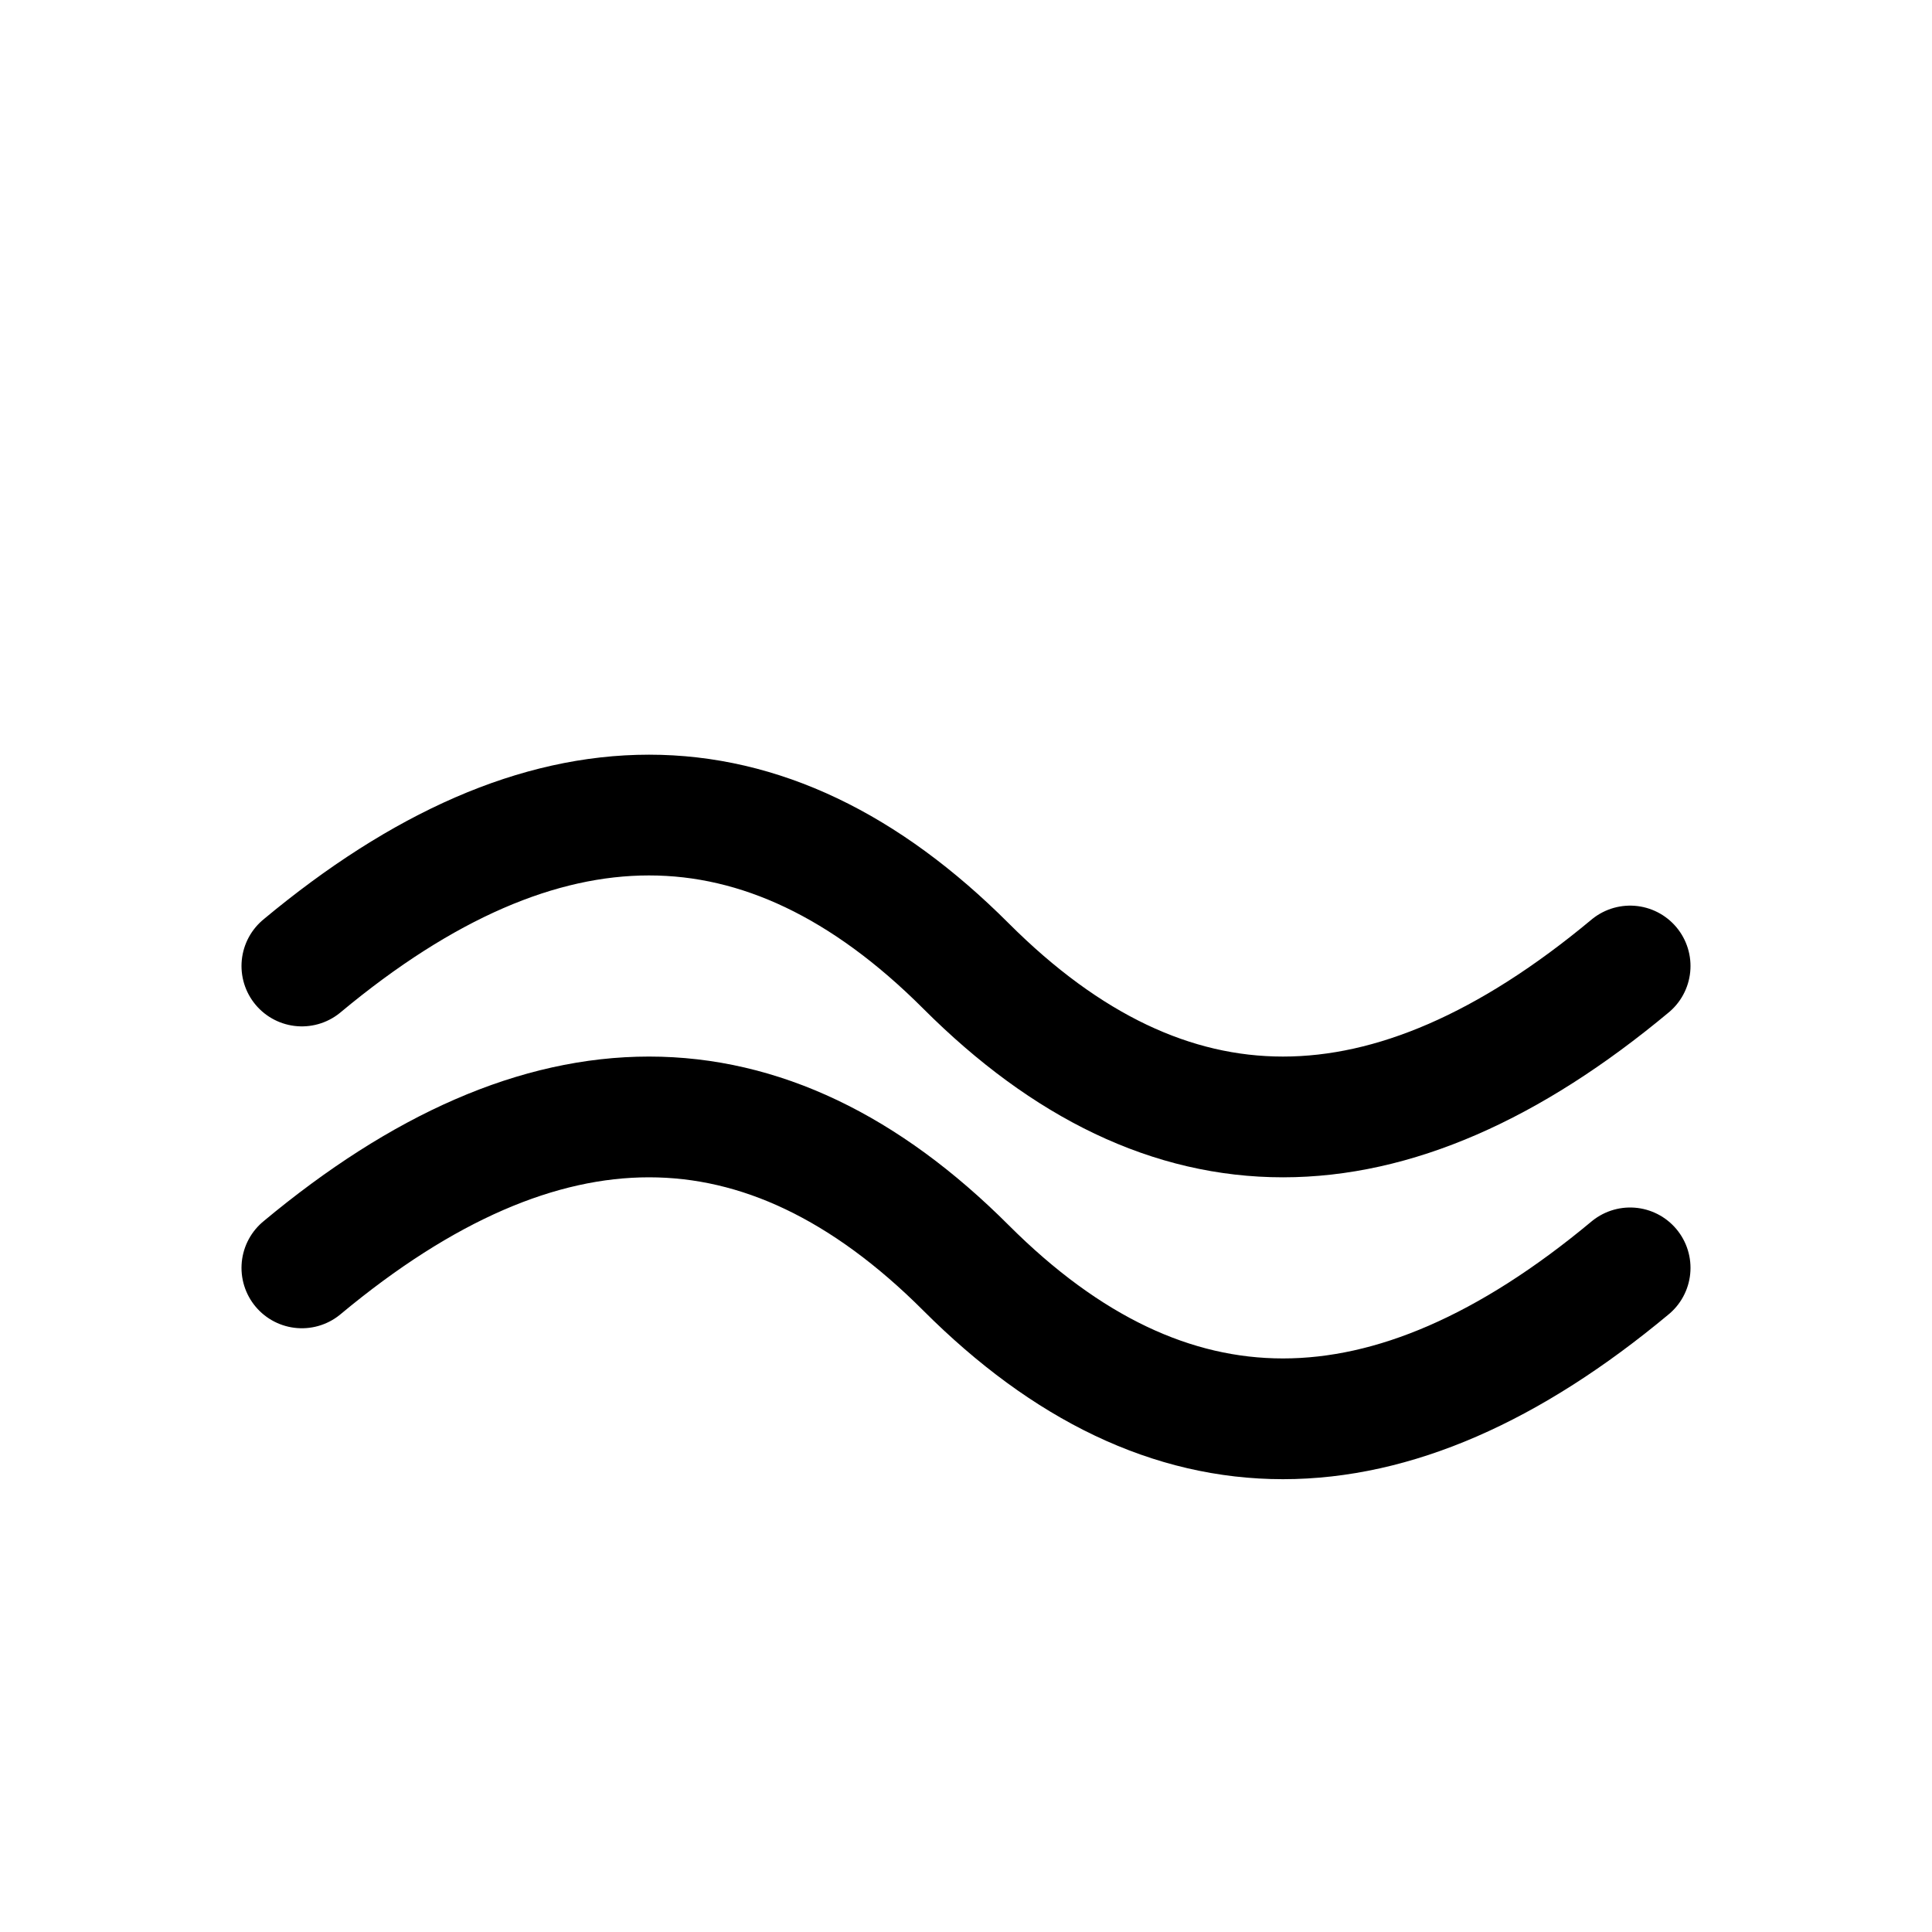
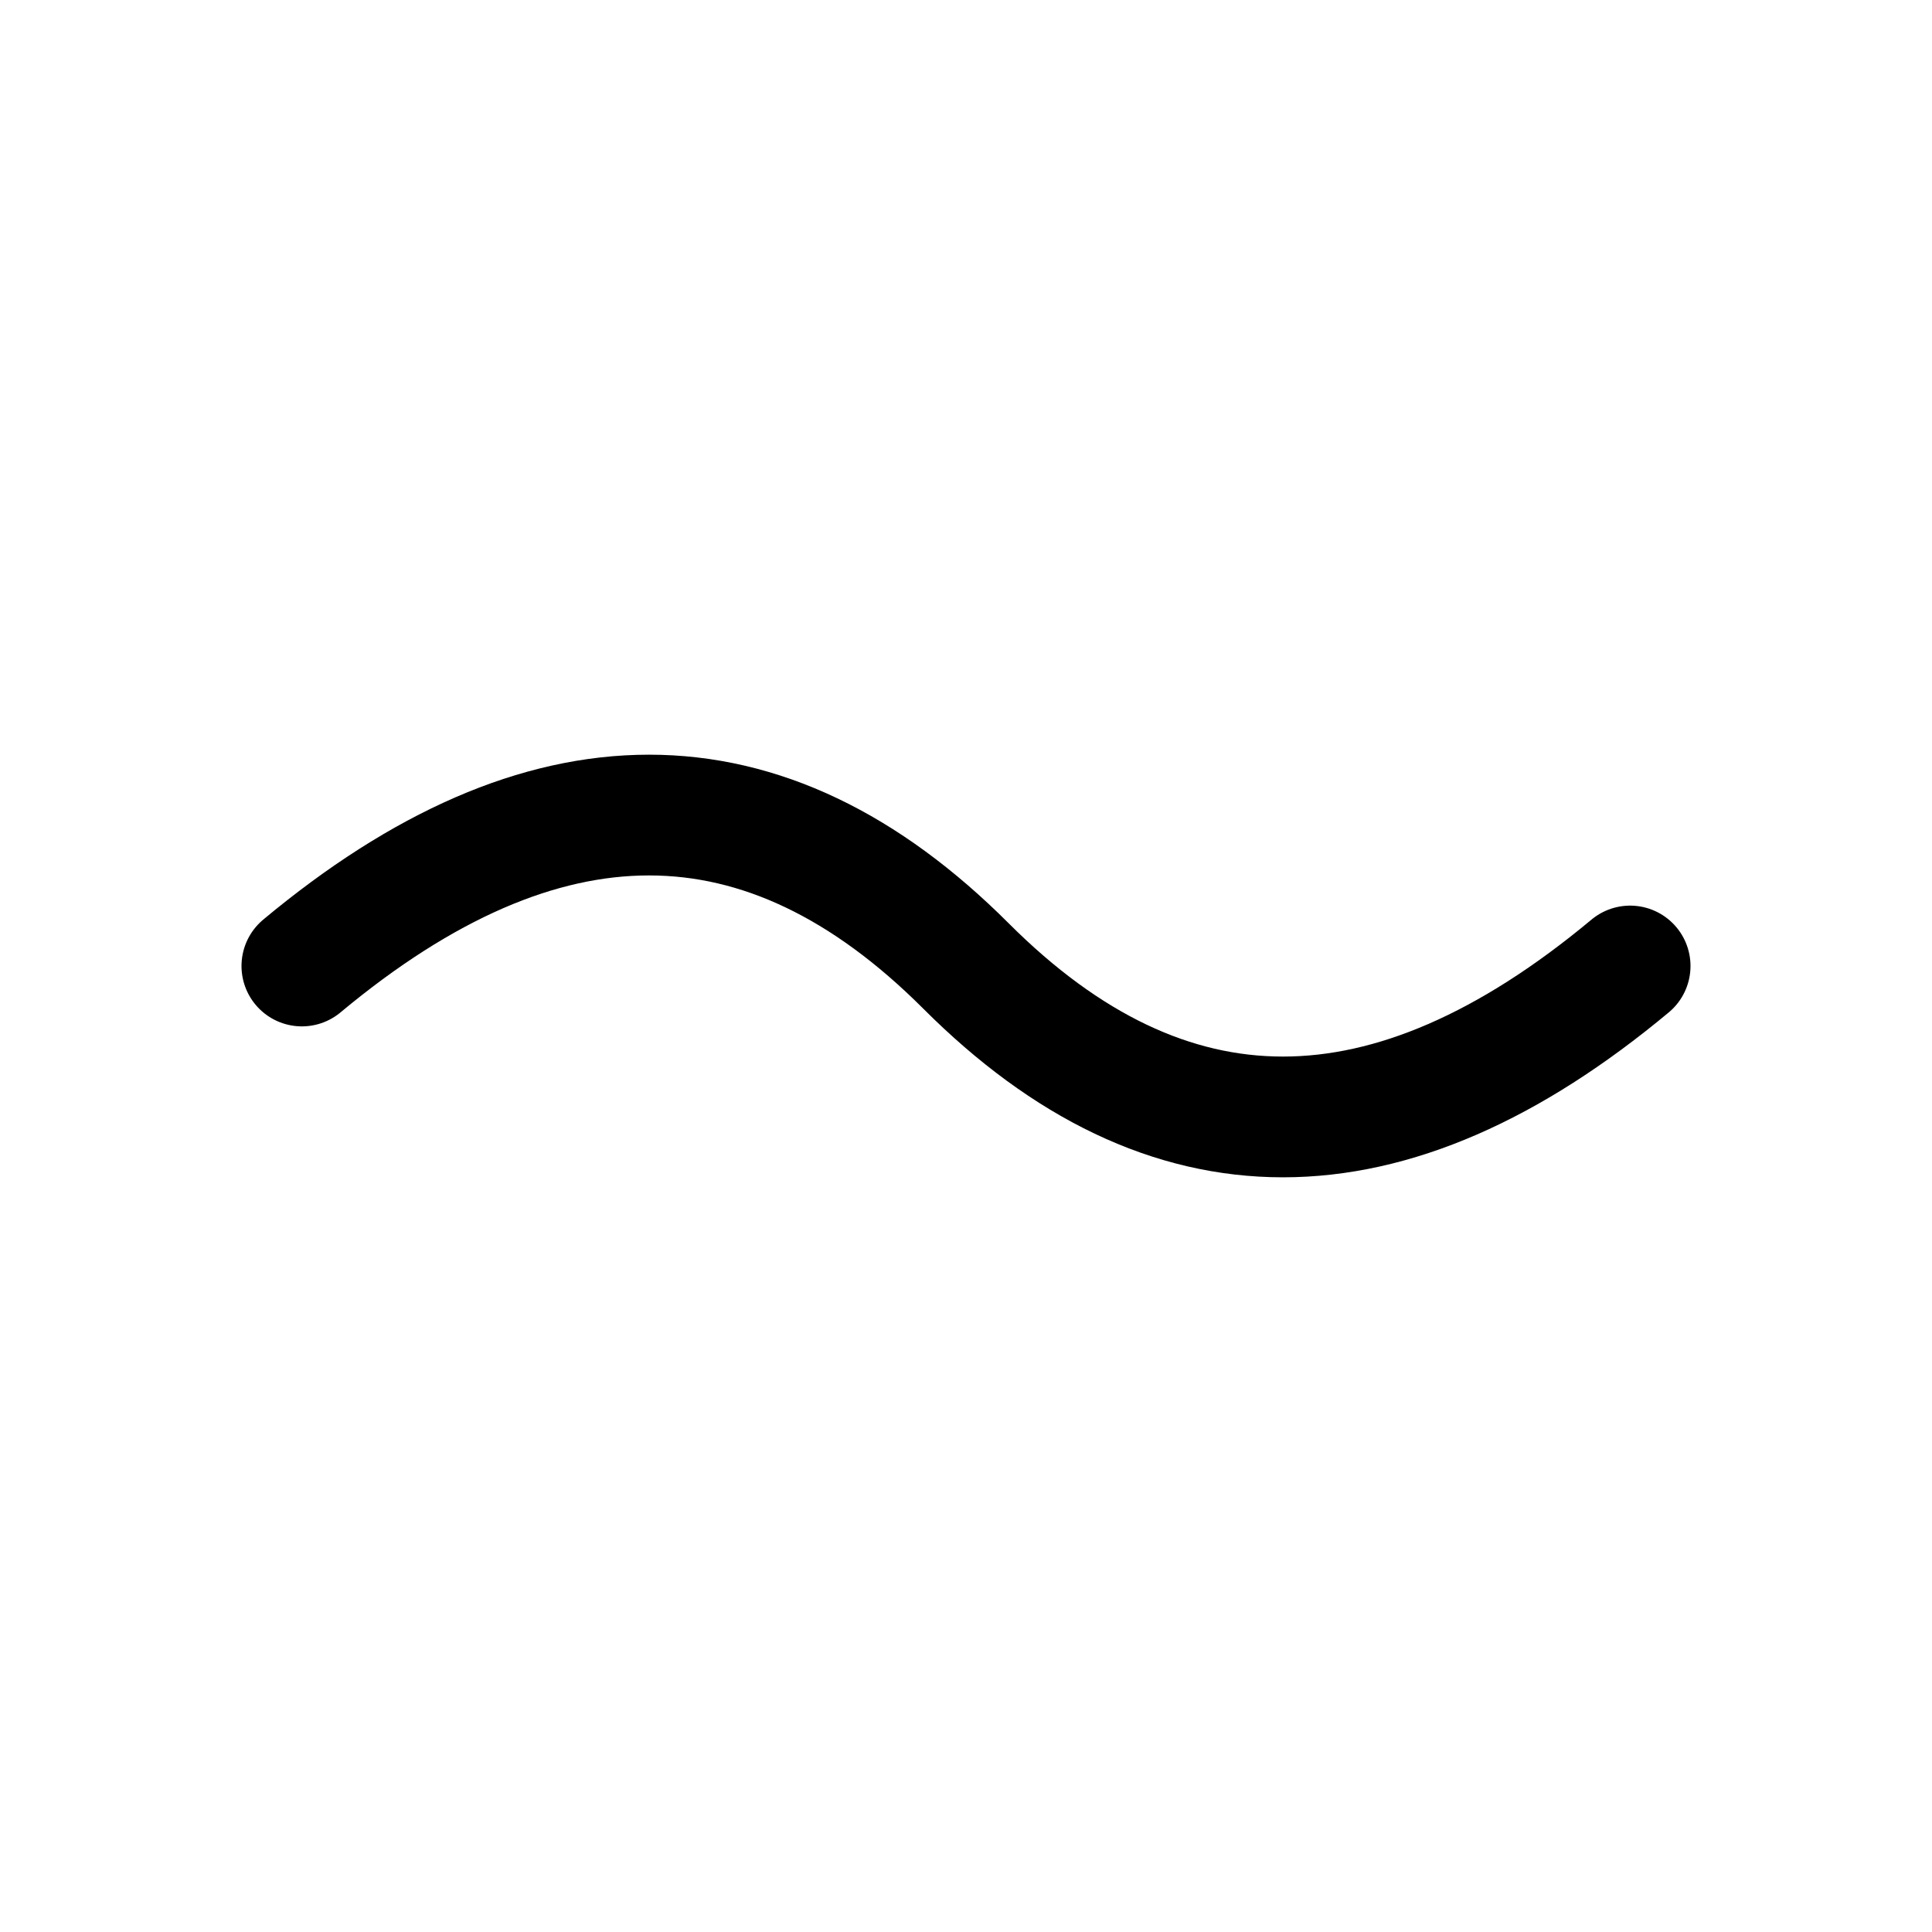
<svg xmlns="http://www.w3.org/2000/svg" fill="none" viewBox="0 0 128 128">
  <path d="M20 64 Q 44 44, 64 64 T 108 64" stroke-width="8" stroke-linecap="round" />
-   <path d="M20 84 Q 44 64, 64 84 T 108 84" stroke-width="8" stroke-linecap="round" />
  <style>
        path { 
            stroke: #000;
            fill: none;
        }
        @media (prefers-color-scheme: dark) {
            path { 
                stroke: #FFF;
            }
        }
    </style>
</svg>